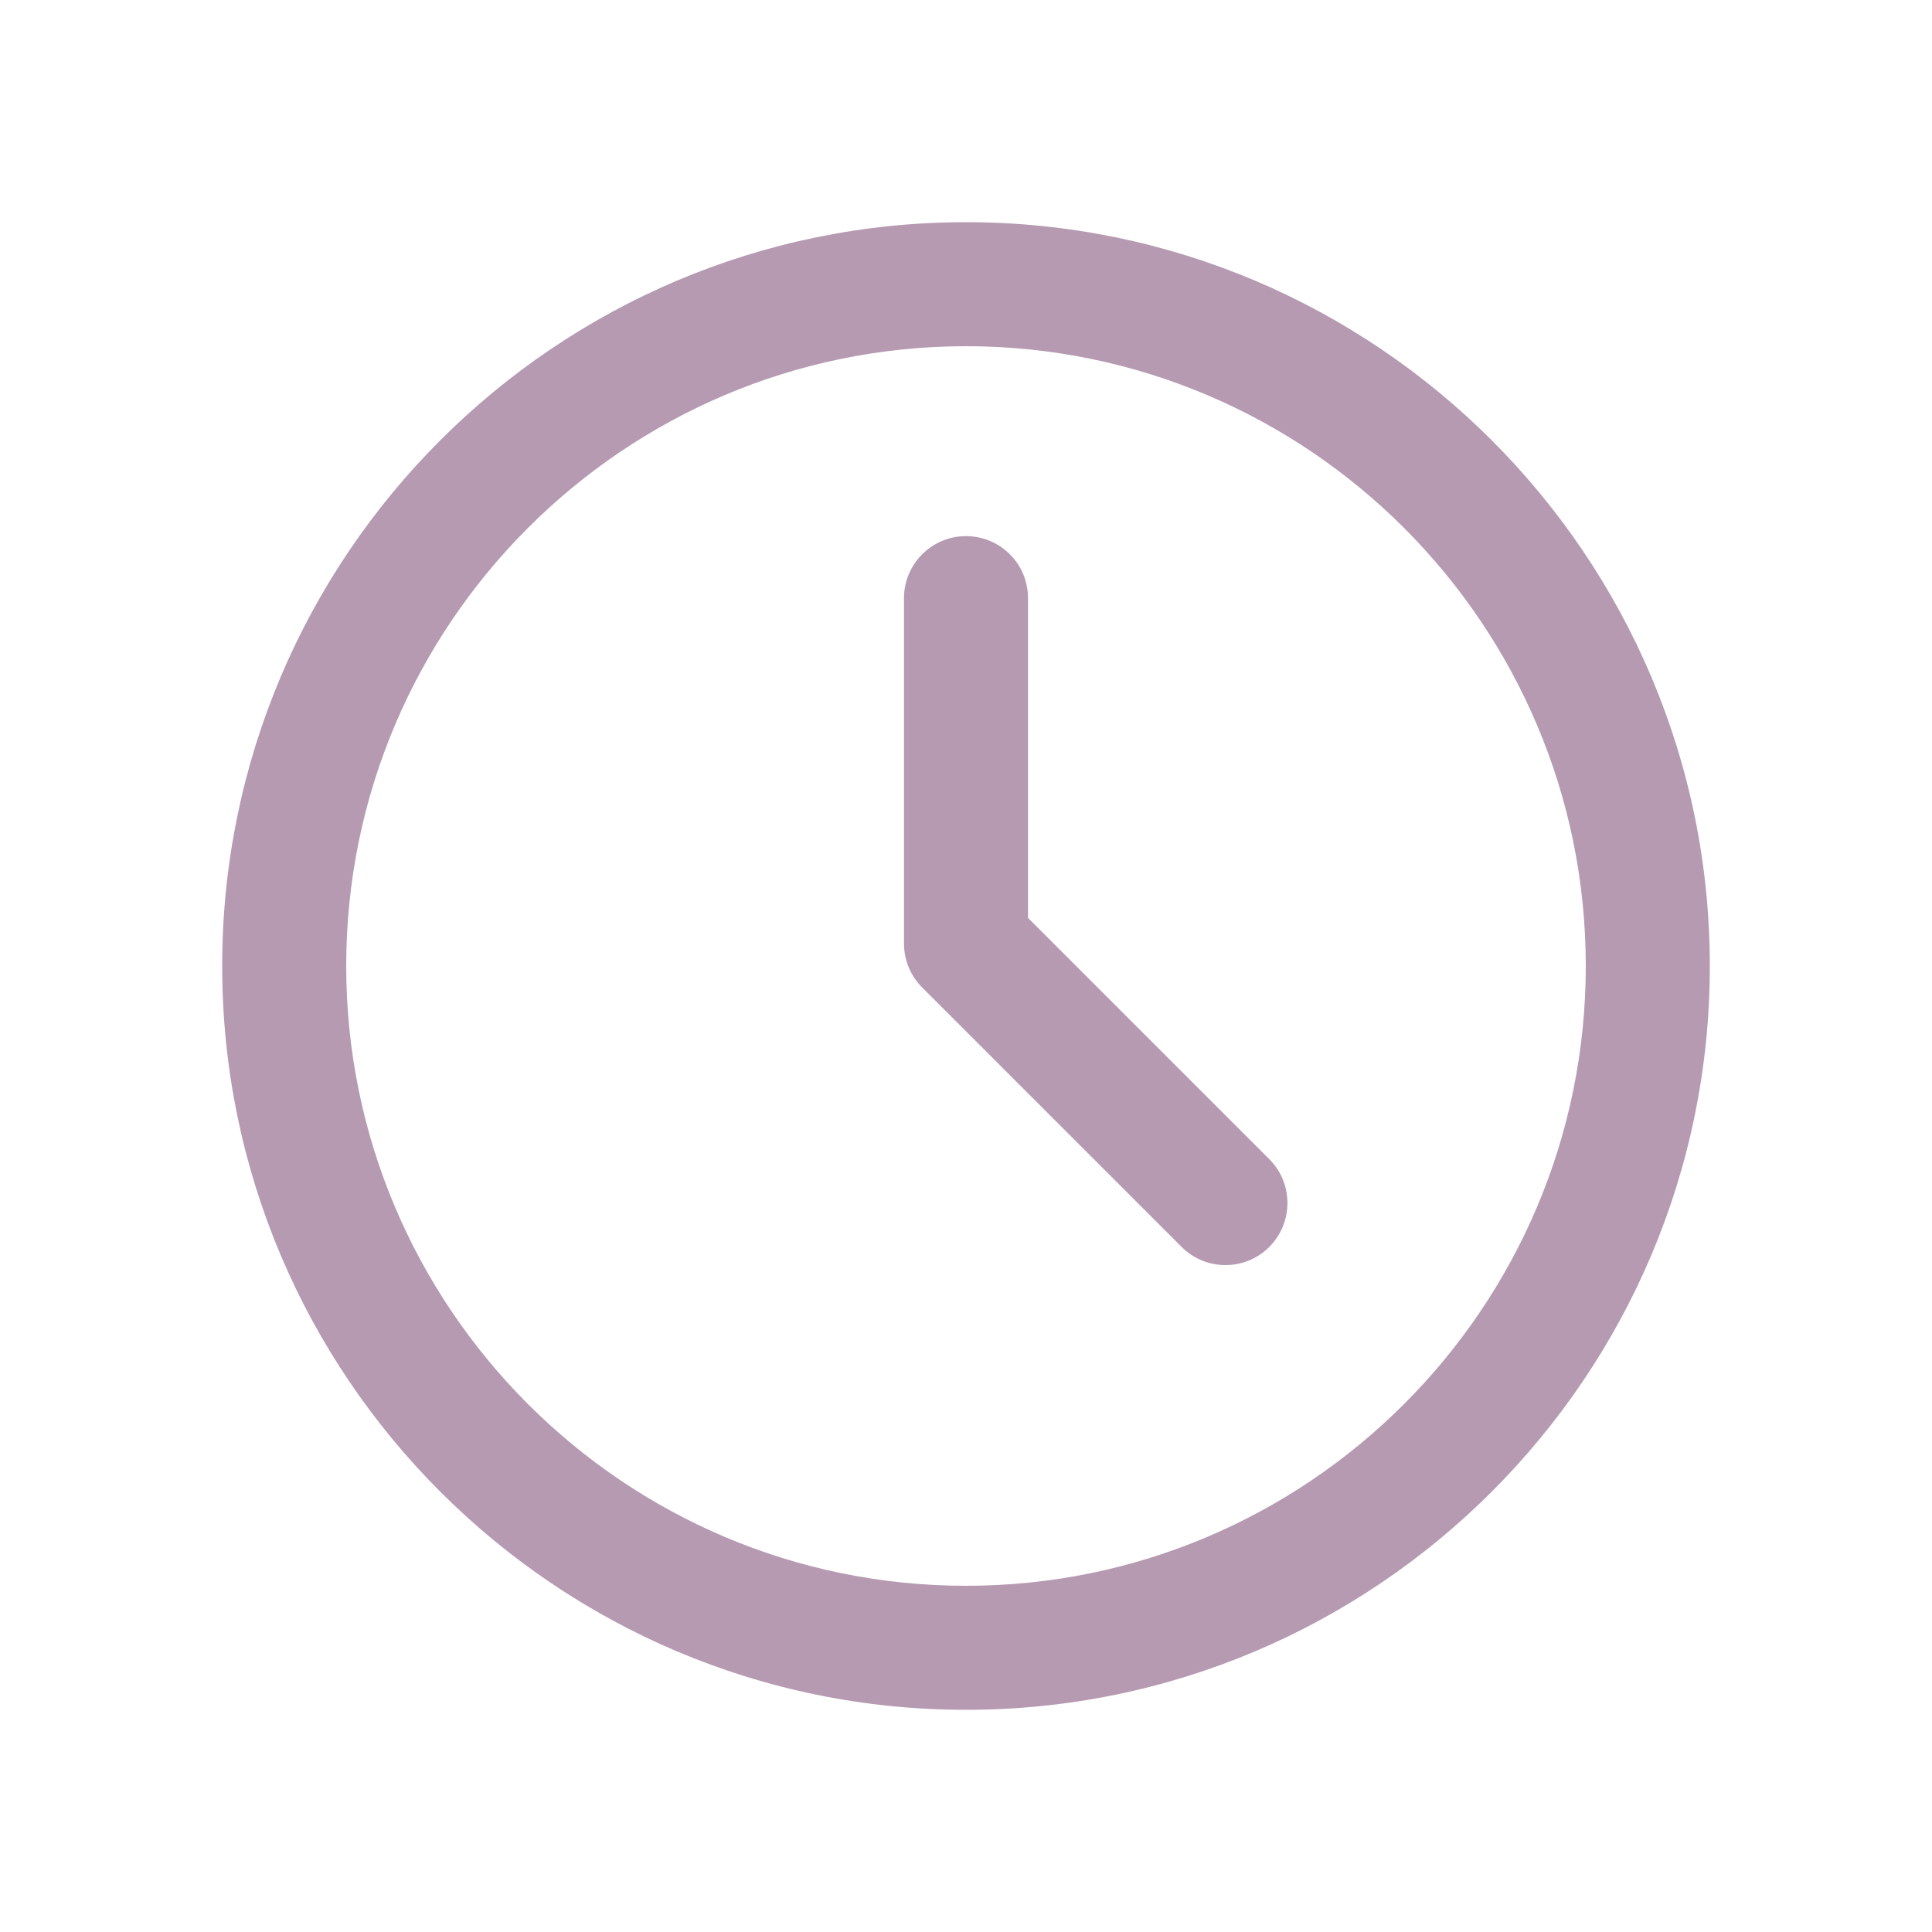
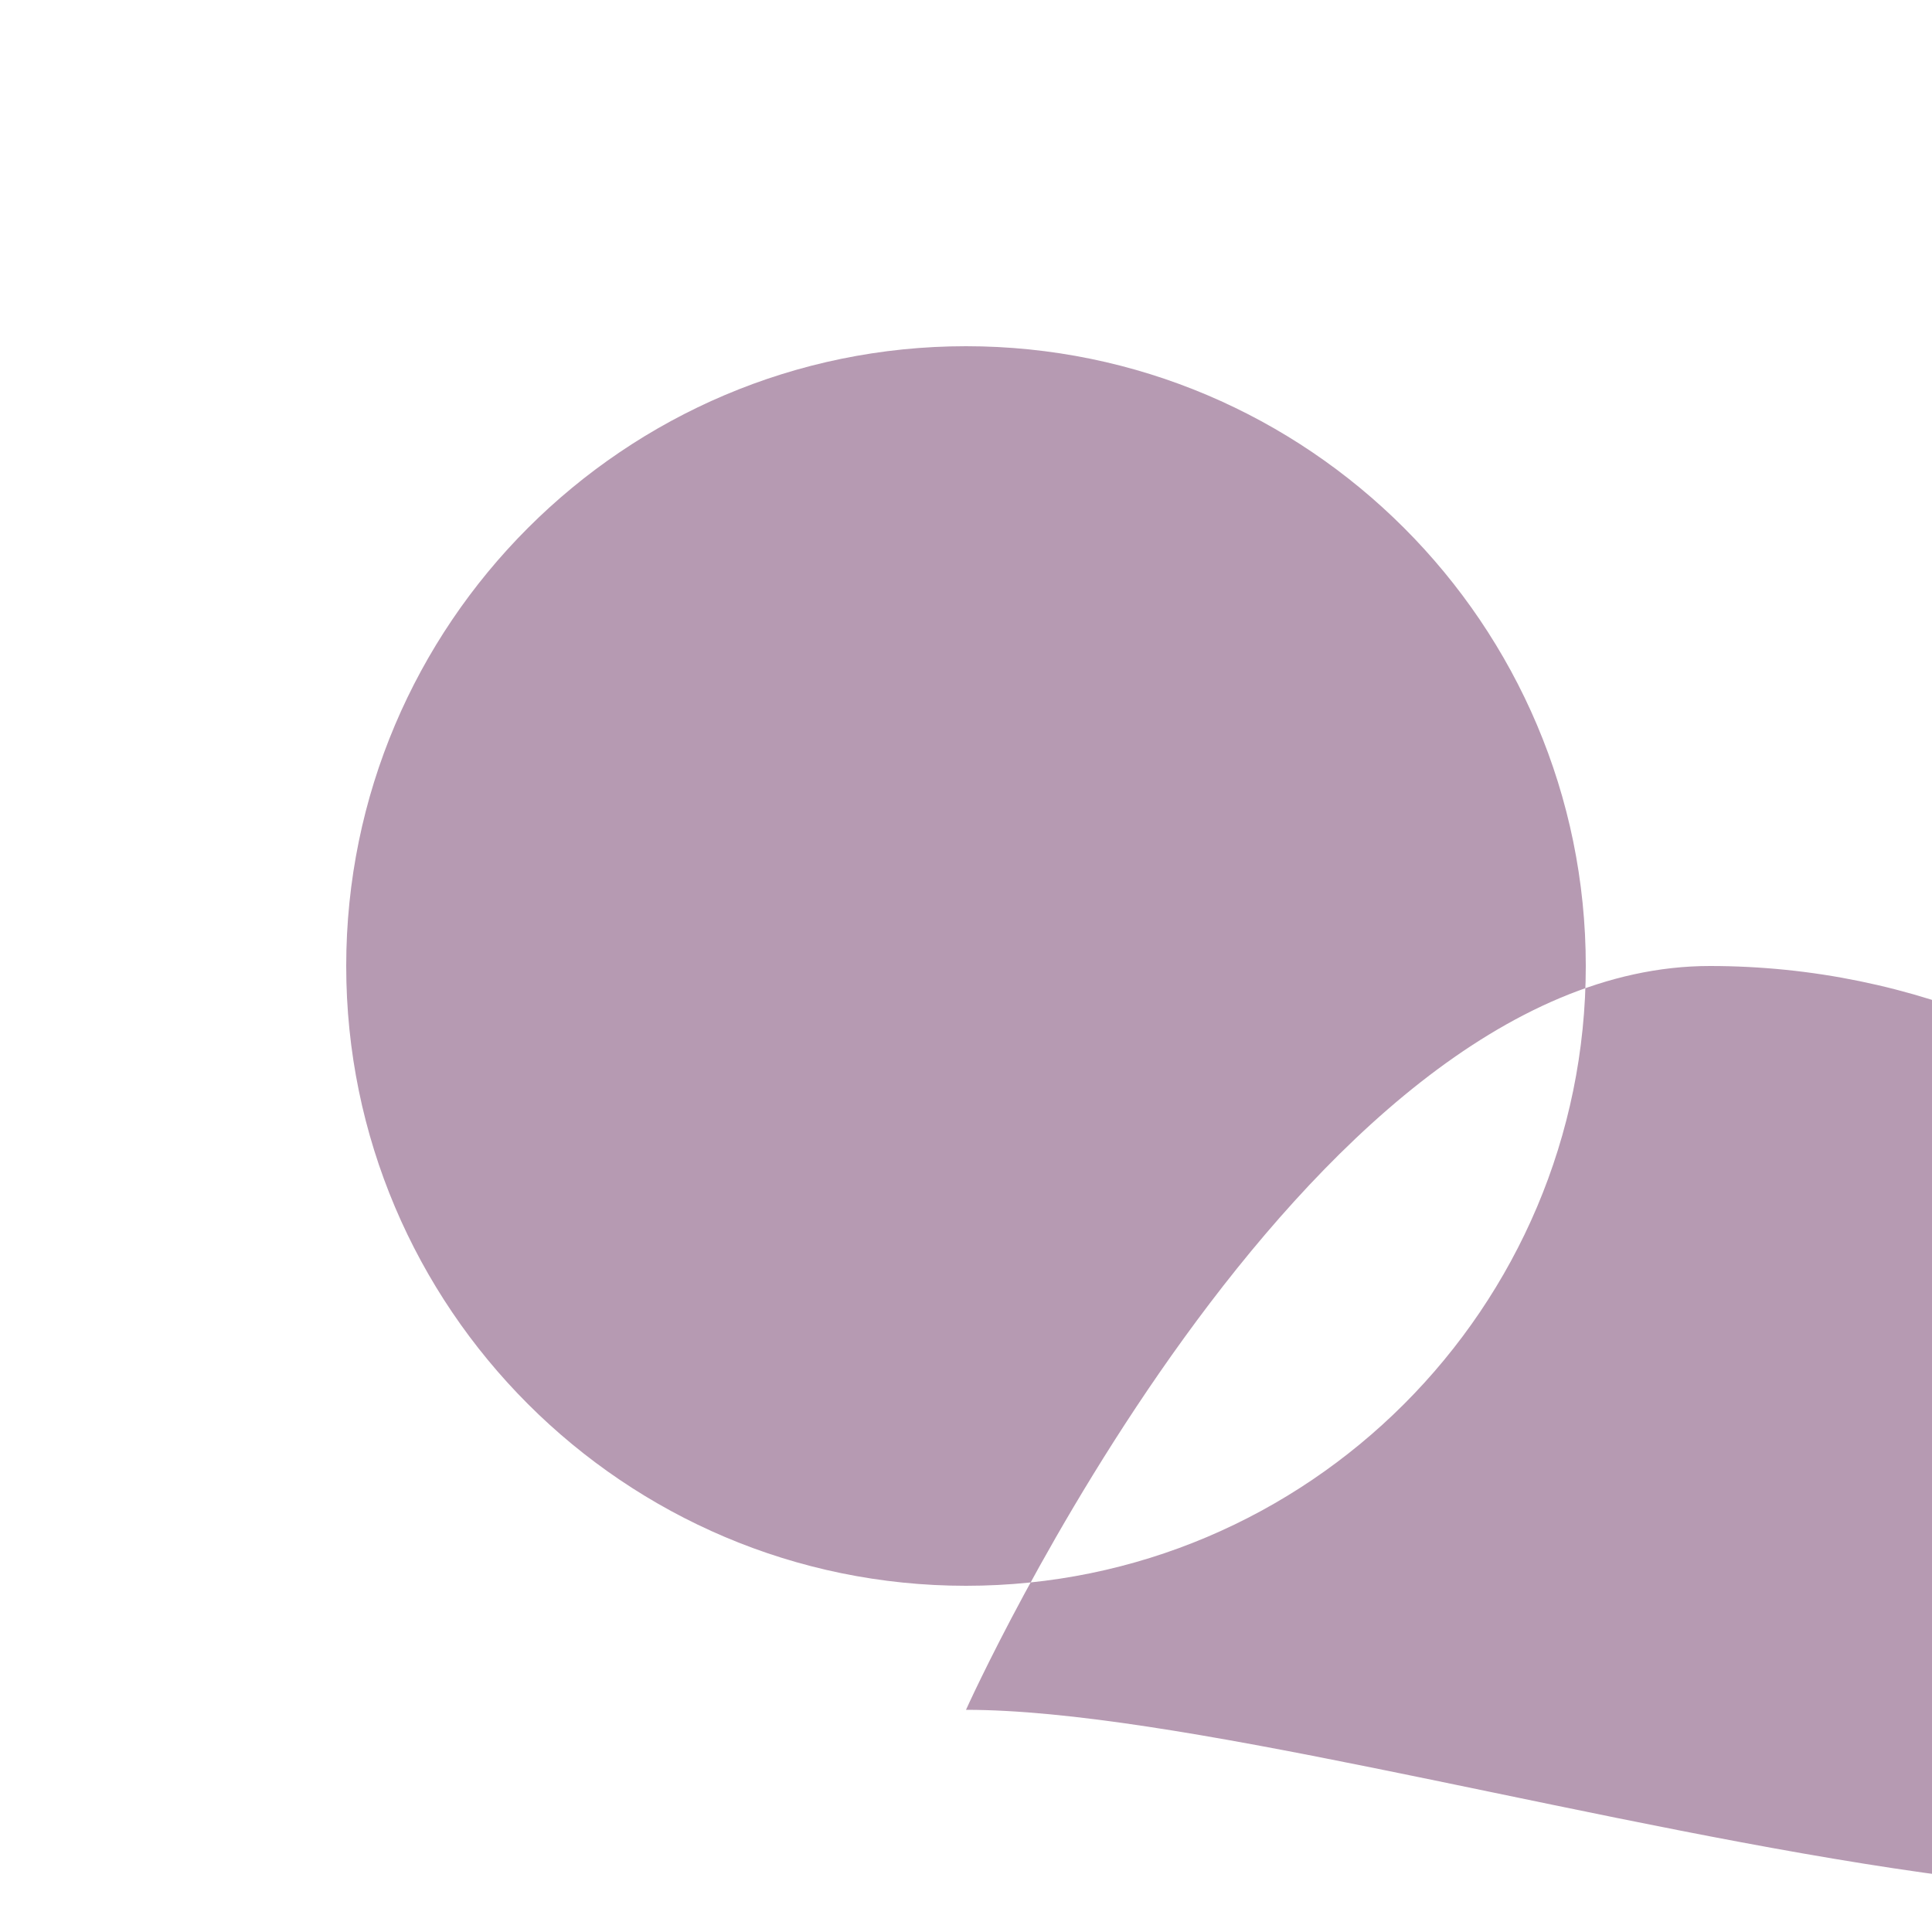
<svg xmlns="http://www.w3.org/2000/svg" version="1.1" id="Layer_1" x="0px" y="0px" viewBox="0 0 1000 1000" style="enable-background:new 0 0 1000 1000;" xml:space="preserve">
  <style type="text/css">
	.st0{fill:#B69AB2;}
</style>
  <g>
    <g>
-       <path class="st0" d="M500,885c-212.3,0-385-172.7-385-385s172.7-385,385-385s385,172.7,385,385S712.3,885,500,885z M500,179.2    c-176.9,0-320.8,143.9-320.8,320.8S323.1,820.8,500,820.8S820.8,676.9,820.8,500S676.9,179.2,500,179.2z" />
+       <path class="st0" d="M500,885s172.7-385,385-385s385,172.7,385,385S712.3,885,500,885z M500,179.2    c-176.9,0-320.8,143.9-320.8,320.8S323.1,820.8,500,820.8S820.8,676.9,820.8,500S676.9,179.2,500,179.2z" />
    </g>
    <g>
-       <path class="st0" d="M634.3,654.8c-8.2,0-16.4-3.1-22.7-9.4L477.3,511.1c-6-6-9.4-14.2-9.4-22.7V309.6c0-17.7,14.4-32.1,32.1-32.1    s32.1,14.3,32.1,32.1v165.5L657,600c12.5,12.5,12.5,32.8,0,45.4C650.7,651.7,642.5,654.8,634.3,654.8z" />
-     </g>
+       </g>
  </g>
</svg>